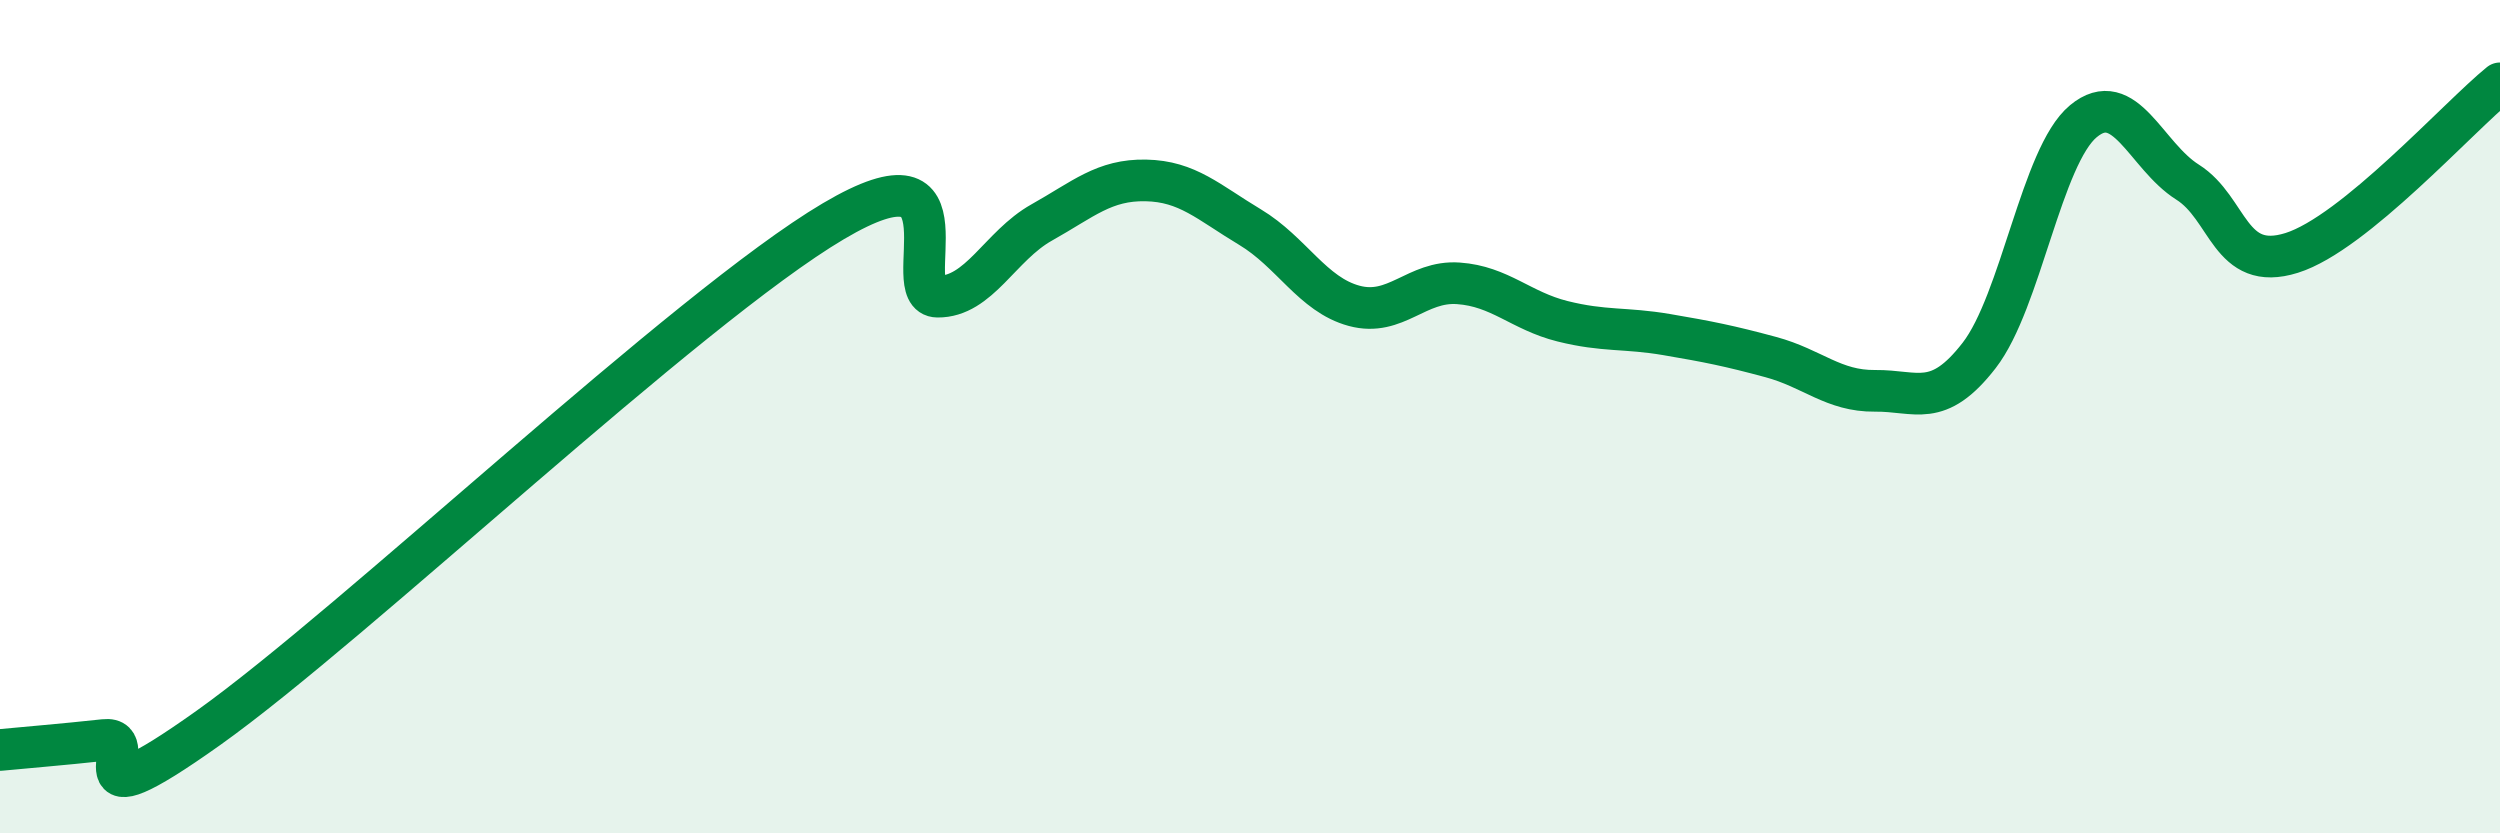
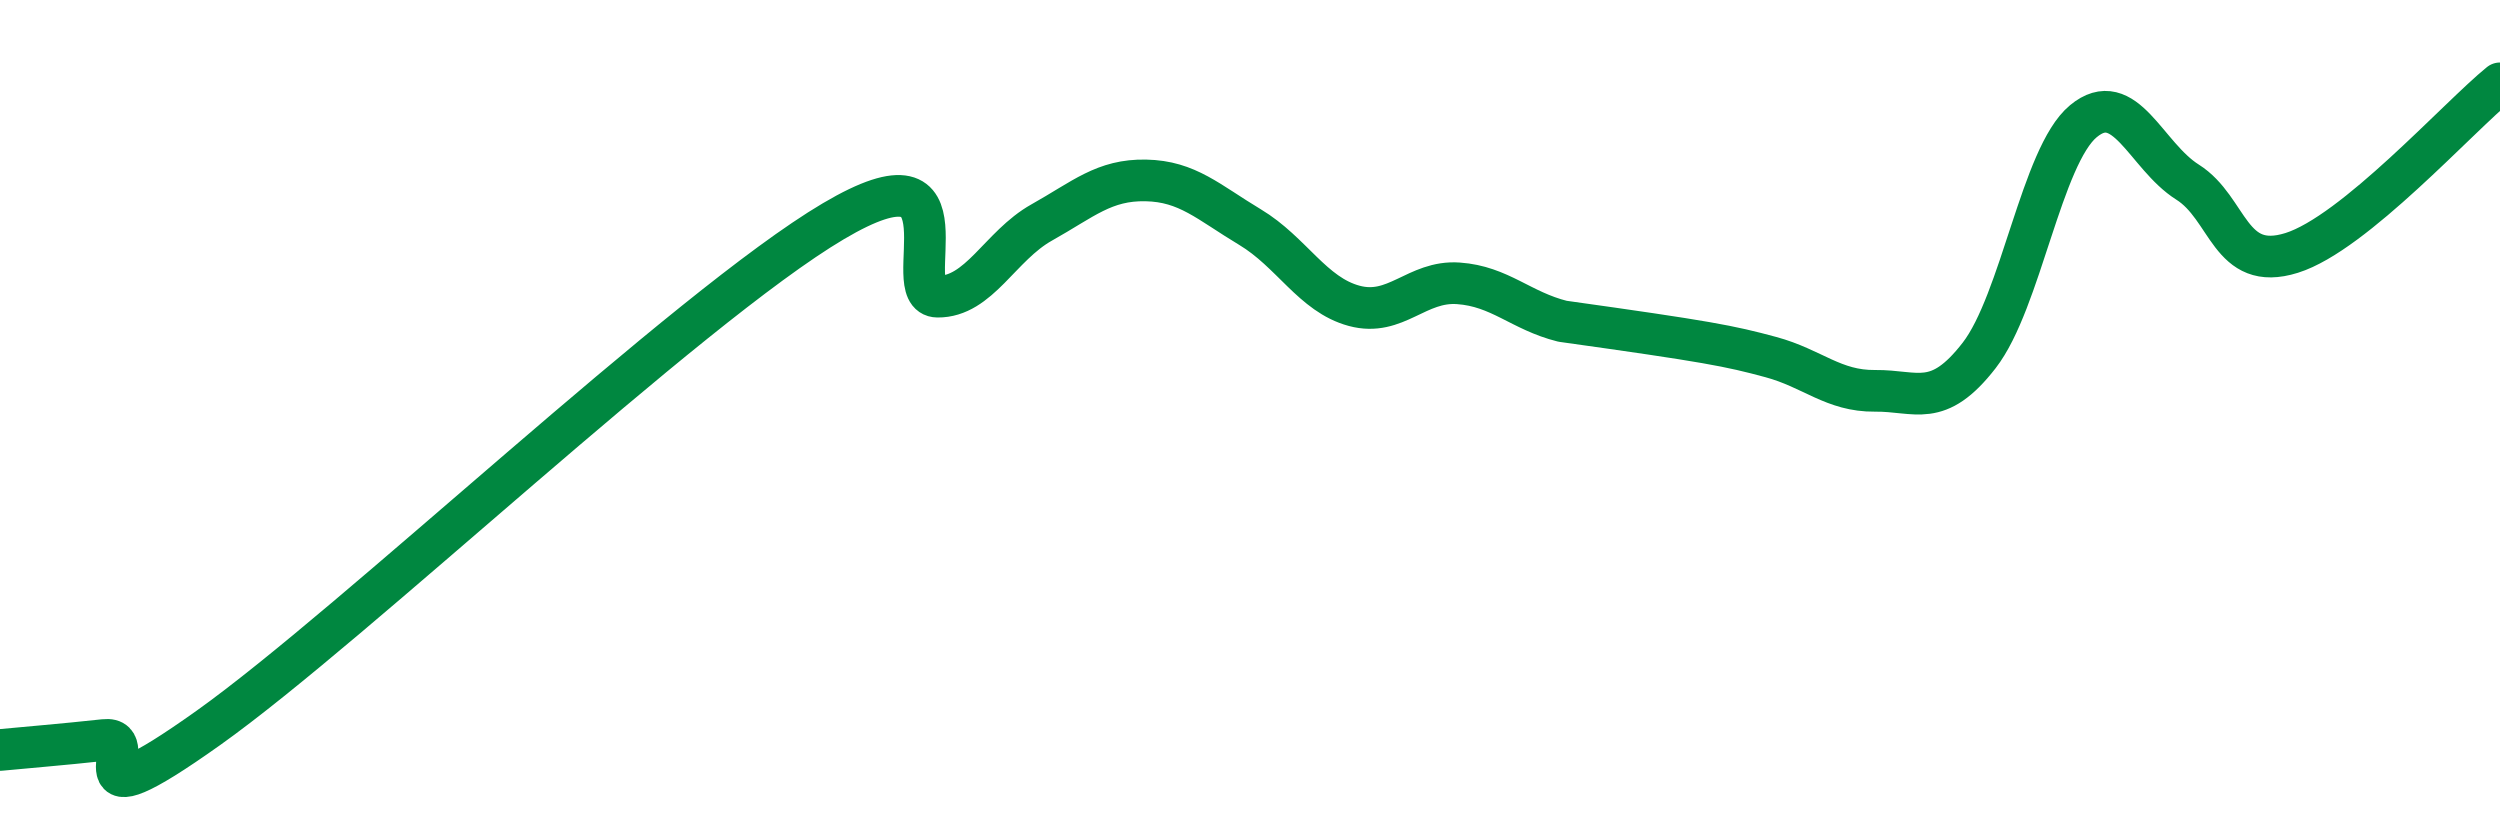
<svg xmlns="http://www.w3.org/2000/svg" width="60" height="20" viewBox="0 0 60 20">
-   <path d="M 0,18 C 0.5,17.95 1.5,17.87 2.5,17.76 C 3.5,17.65 1.5,19.96 5,17.47 C 8.5,14.98 16.5,7.38 20,5.31 C 23.5,3.24 21.5,7.11 22.5,7.12 C 23.5,7.13 24,5.9 25,5.34 C 26,4.78 26.5,4.31 27.5,4.33 C 28.5,4.35 29,4.85 30,5.45 C 31,6.05 31.5,7.07 32.5,7.34 C 33.5,7.61 34,6.73 35,6.8 C 36,6.87 36.5,7.46 37.5,7.71 C 38.5,7.96 39,7.86 40,8.03 C 41,8.2 41.5,8.3 42.5,8.57 C 43.5,8.84 44,9.39 45,9.38 C 46,9.37 46.5,9.82 47.5,8.53 C 48.5,7.24 49,3.74 50,2.91 C 51,2.08 51.5,3.74 52.5,4.37 C 53.5,5 53.5,6.54 55,6.07 C 56.5,5.6 59,2.81 60,2L60 20L0 20Z" fill="#008740" opacity="0.1" stroke-linecap="round" stroke-linejoin="round" />
-   <path d="M 0,18 C 0.5,17.95 1.5,17.87 2.5,17.76 C 3.5,17.65 1.5,19.96 5,17.47 C 8.5,14.98 16.5,7.38 20,5.31 C 23.5,3.24 21.5,7.11 22.5,7.12 C 23.5,7.13 24,5.9 25,5.34 C 26,4.78 26.5,4.31 27.5,4.33 C 28.5,4.35 29,4.85 30,5.45 C 31,6.05 31.5,7.07 32.5,7.34 C 33.5,7.61 34,6.73 35,6.8 C 36,6.87 36.5,7.46 37.5,7.71 C 38.5,7.96 39,7.86 40,8.03 C 41,8.2 41.5,8.3 42.5,8.57 C 43.5,8.84 44,9.39 45,9.38 C 46,9.37 46.5,9.82 47.5,8.53 C 48.5,7.24 49,3.74 50,2.91 C 51,2.08 51.5,3.74 52.5,4.37 C 53.5,5 53.5,6.54 55,6.07 C 56.5,5.6 59,2.81 60,2" stroke="#008740" stroke-width="1" fill="none" stroke-linecap="round" stroke-linejoin="round" />
+   <path d="M 0,18 C 0.5,17.95 1.5,17.87 2.5,17.76 C 3.5,17.65 1.5,19.96 5,17.47 C 8.5,14.98 16.5,7.38 20,5.31 C 23.5,3.24 21.5,7.11 22.5,7.12 C 23.5,7.13 24,5.9 25,5.34 C 26,4.78 26.5,4.31 27.5,4.33 C 28.5,4.35 29,4.85 30,5.45 C 31,6.05 31.5,7.07 32.5,7.34 C 33.5,7.61 34,6.73 35,6.8 C 36,6.87 36.5,7.46 37.5,7.71 C 41,8.2 41.5,8.3 42.5,8.57 C 43.5,8.84 44,9.39 45,9.38 C 46,9.37 46.5,9.82 47.5,8.53 C 48.5,7.24 49,3.74 50,2.91 C 51,2.08 51.5,3.74 52.5,4.37 C 53.5,5 53.5,6.54 55,6.07 C 56.5,5.6 59,2.81 60,2" stroke="#008740" stroke-width="1" fill="none" stroke-linecap="round" stroke-linejoin="round" />
</svg>